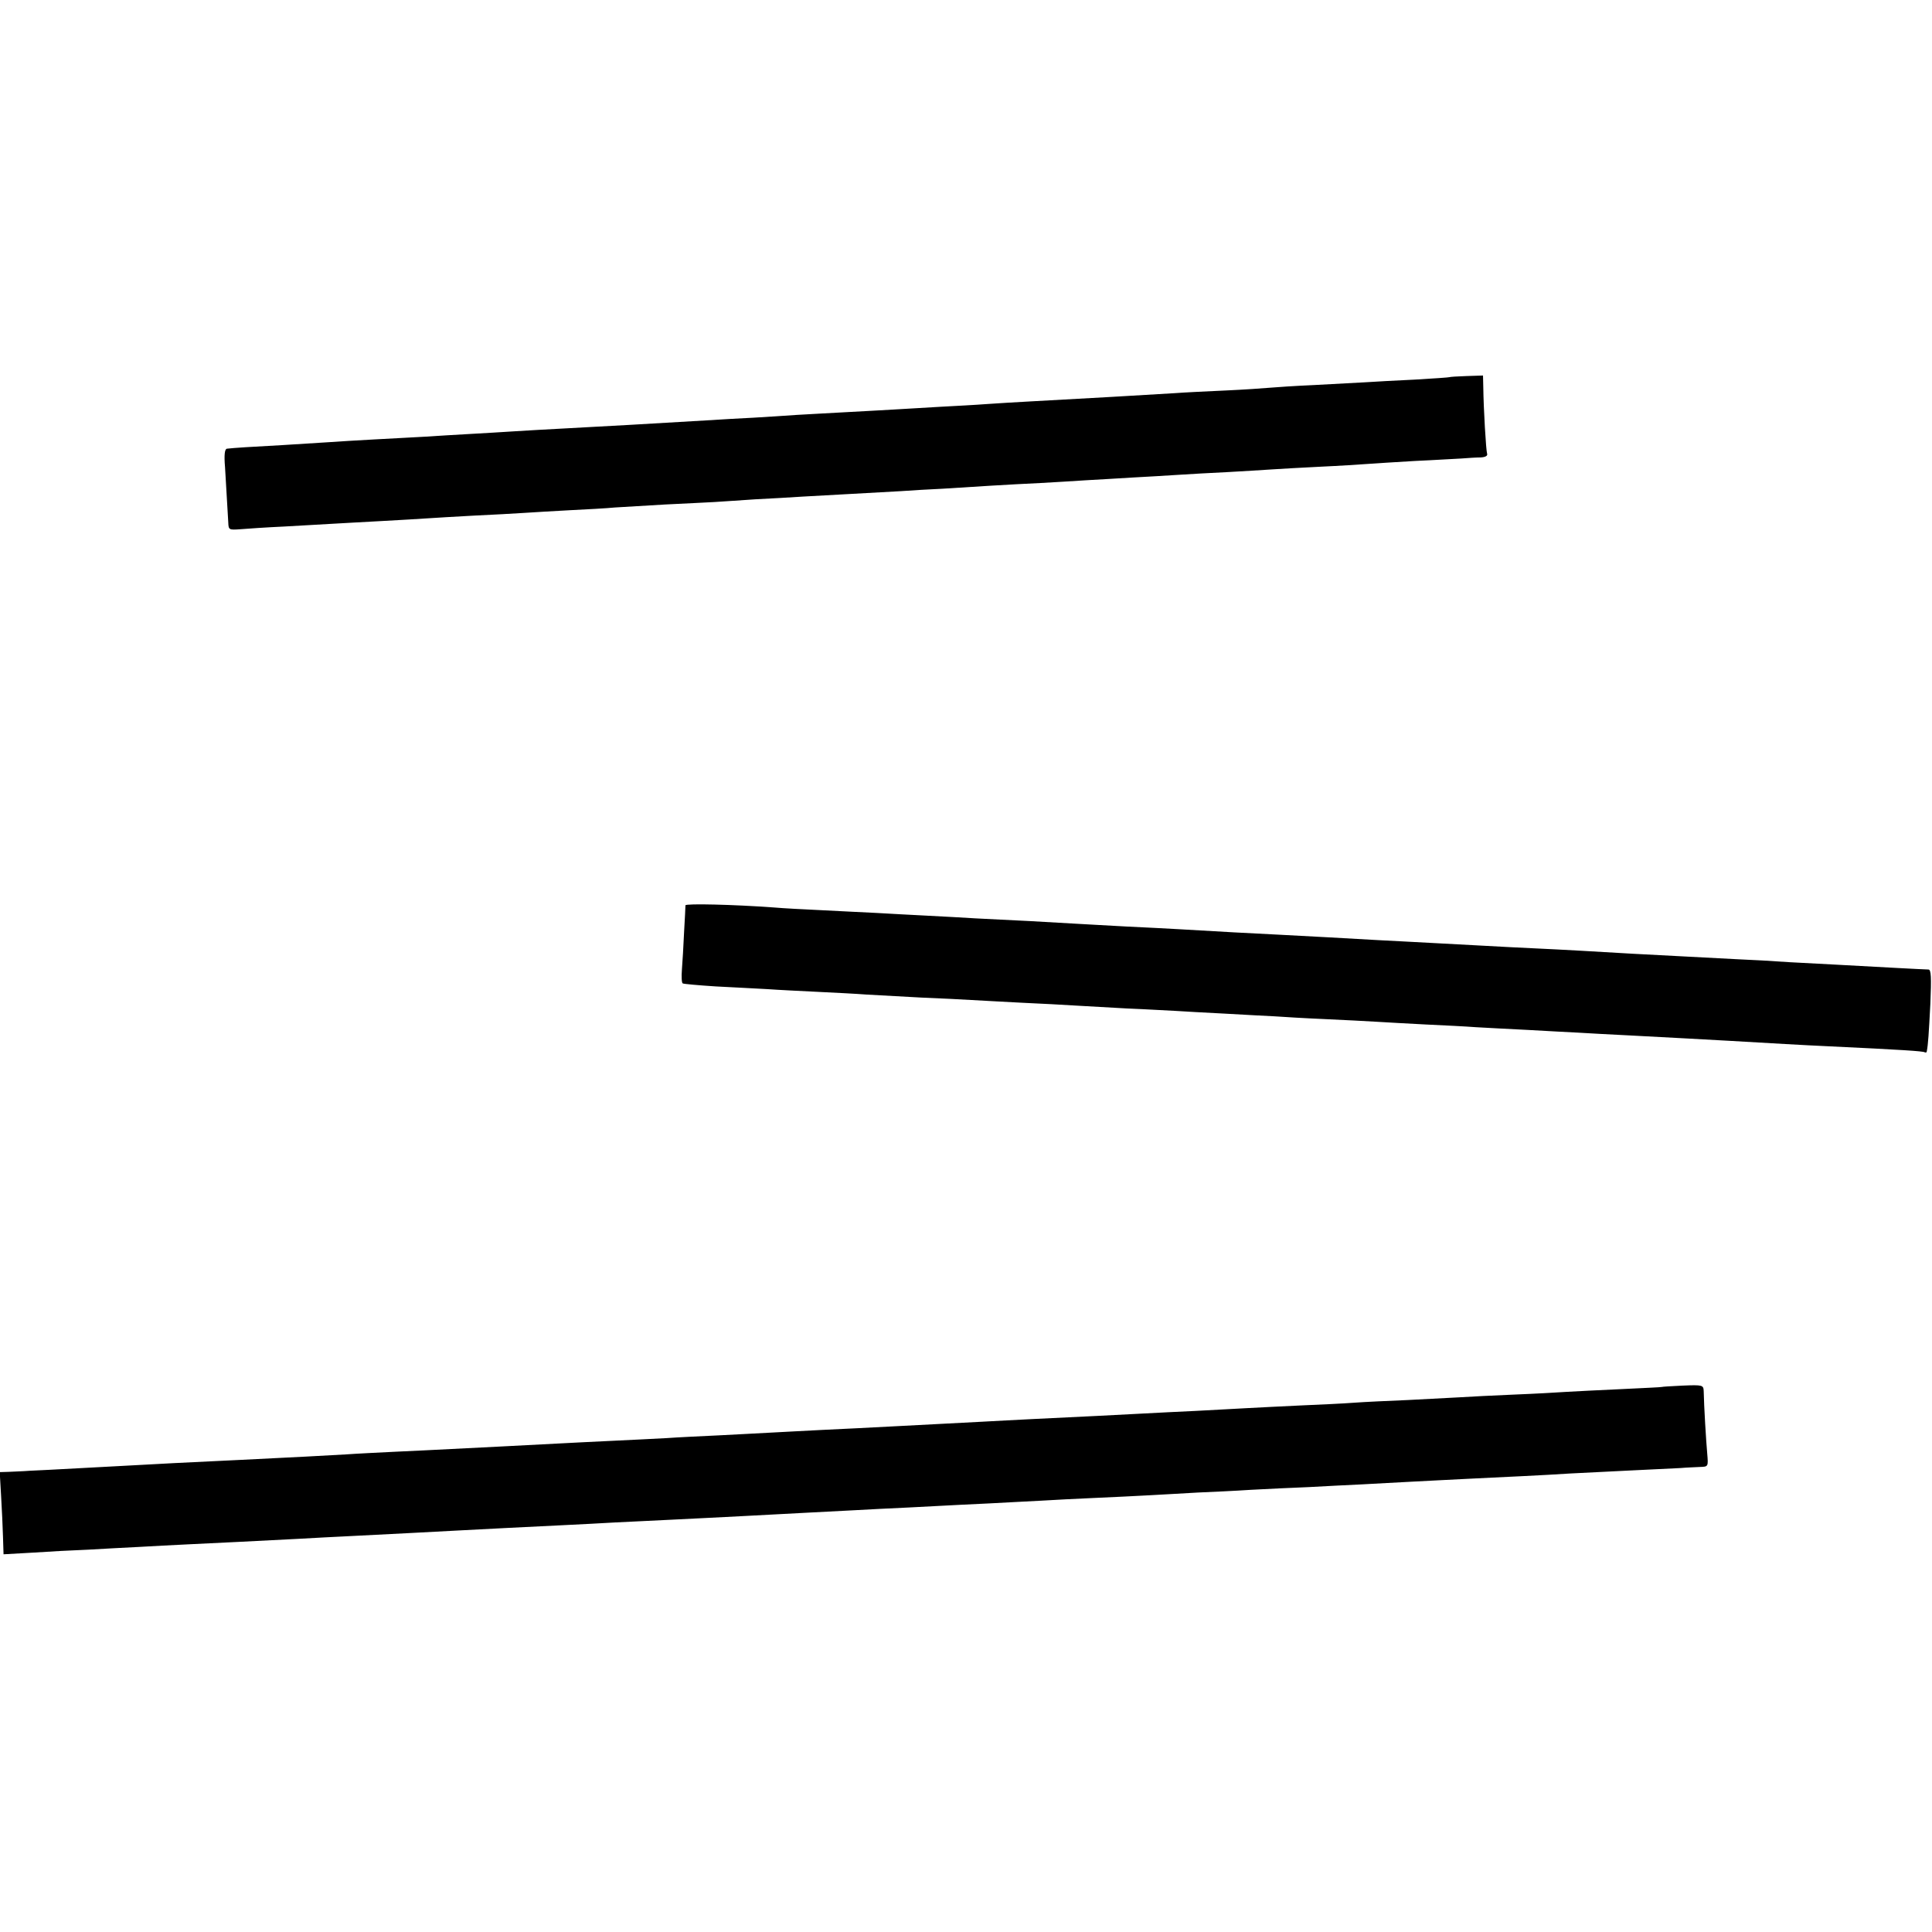
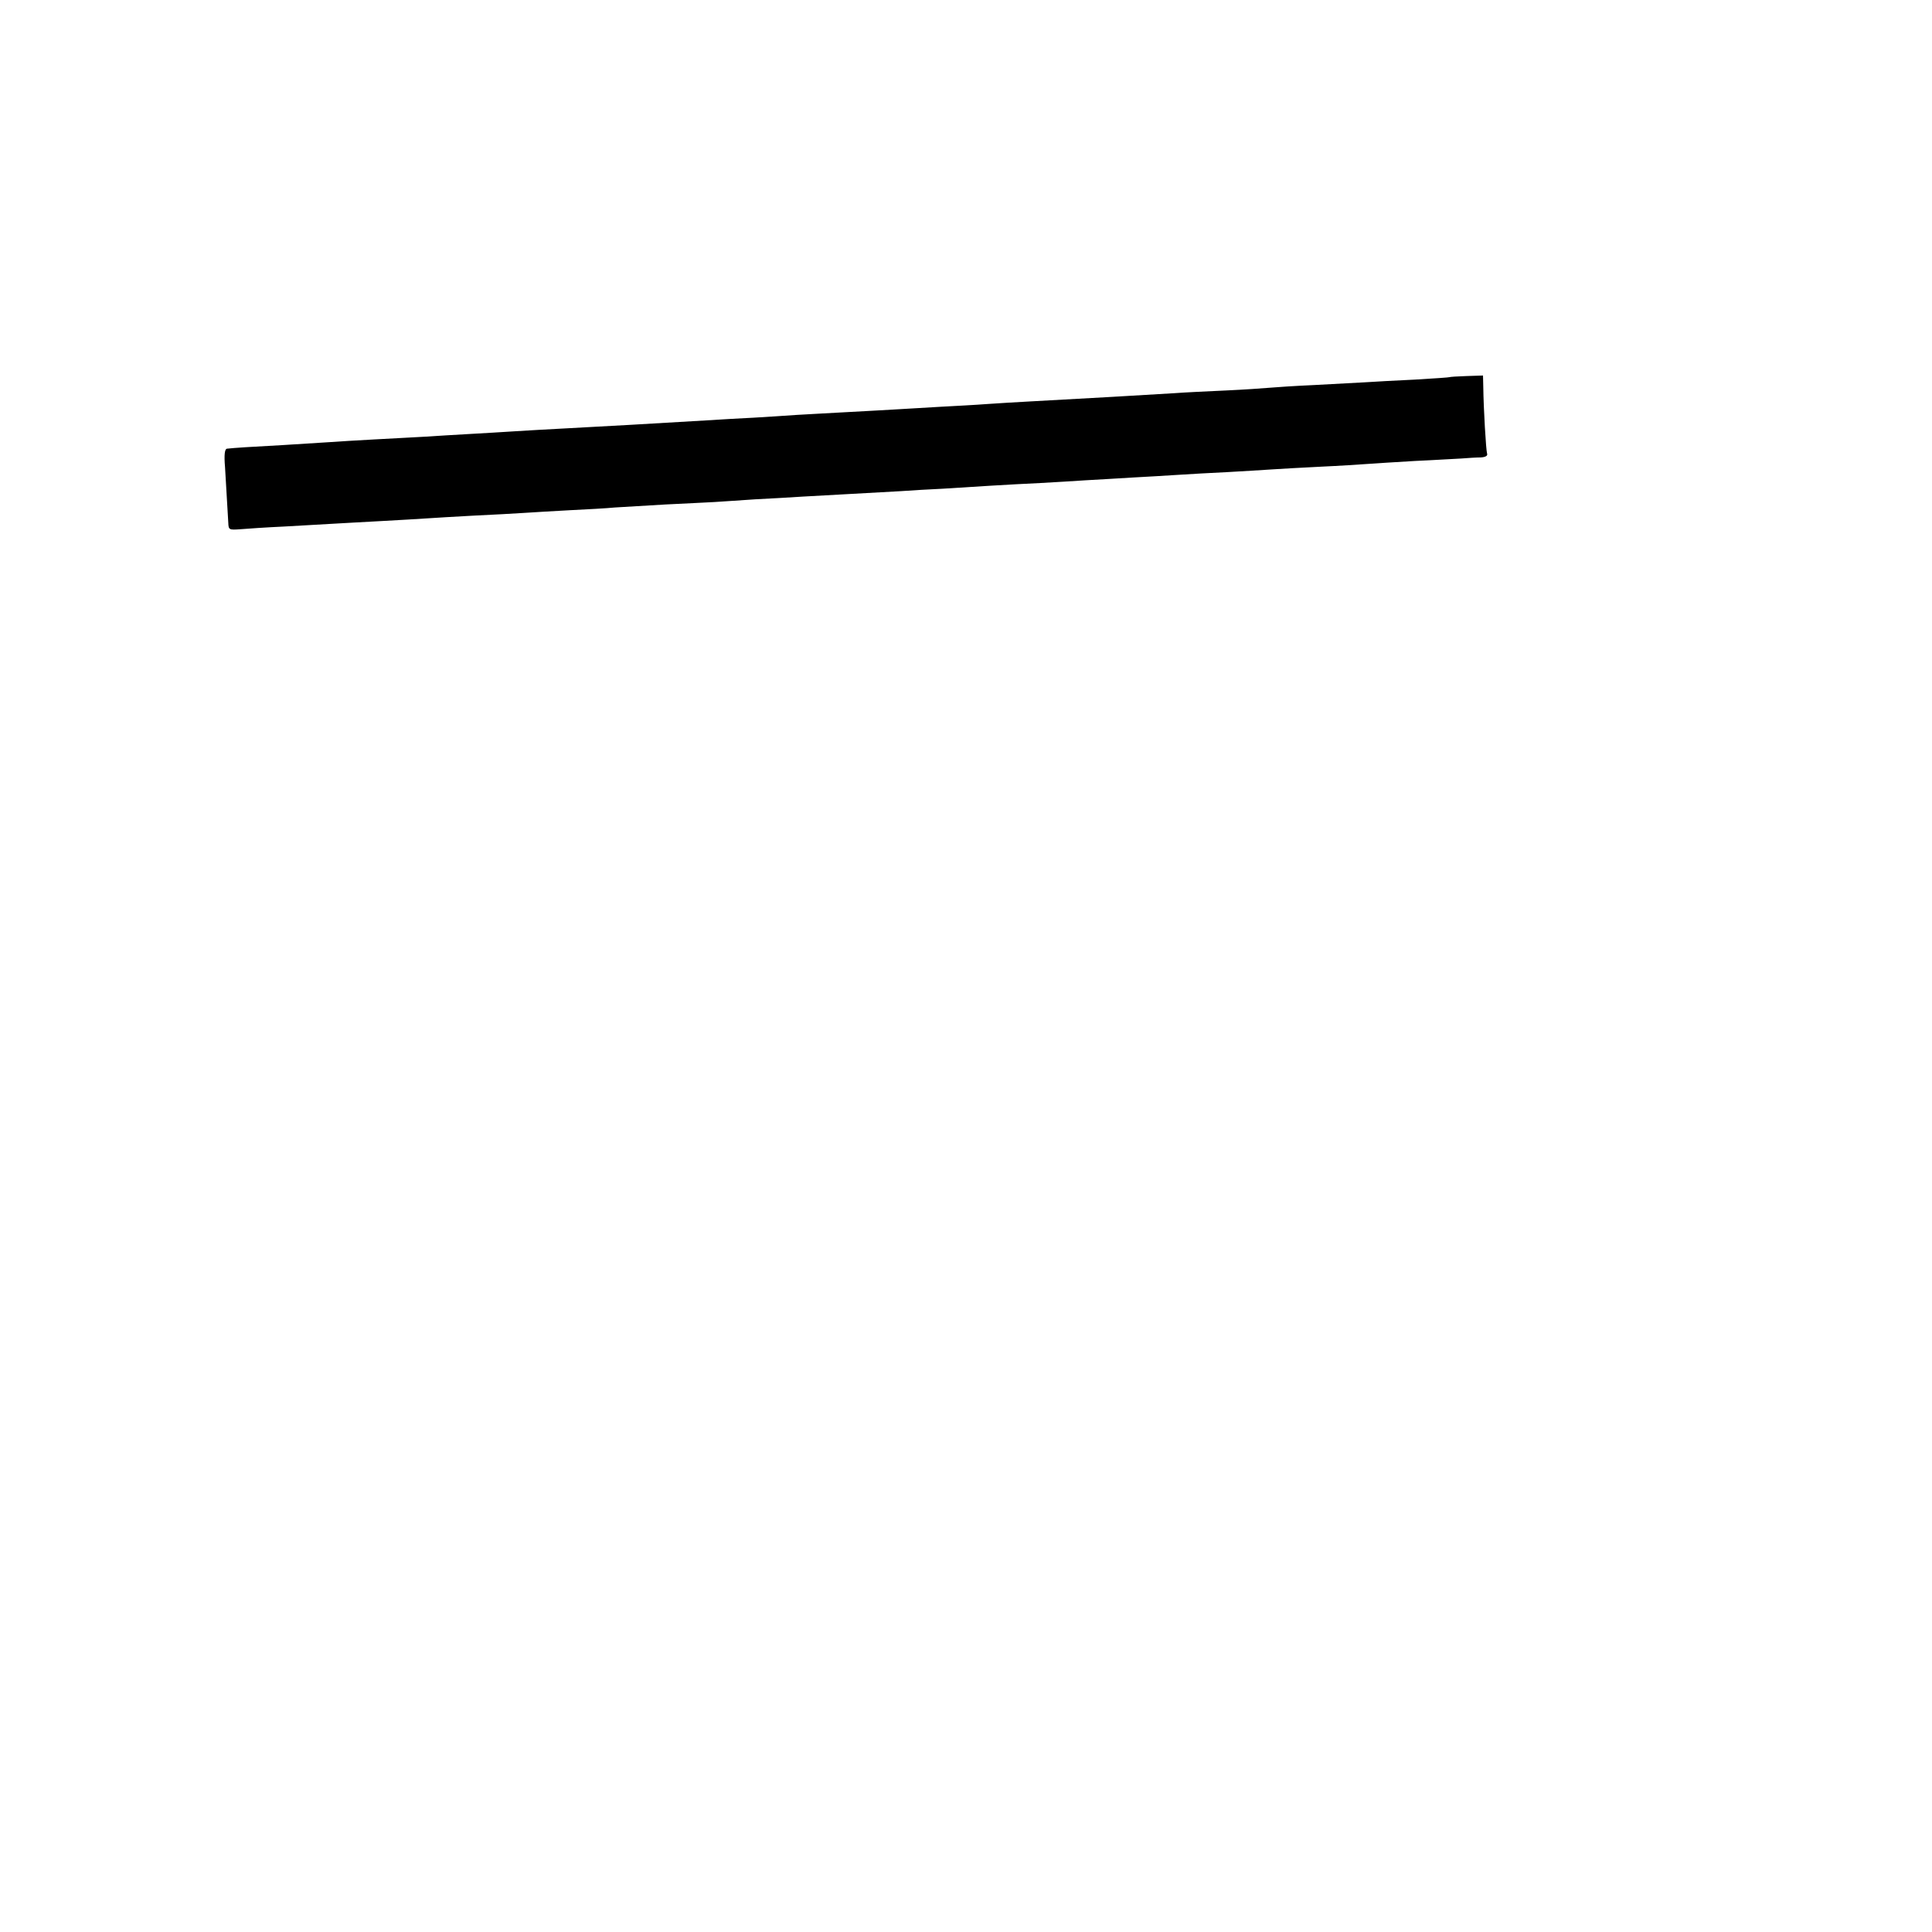
<svg xmlns="http://www.w3.org/2000/svg" version="1.0" width="710pt" height="710pt" viewBox="0 0 710 710" preserveAspectRatio="xMidYMid meet">
  <g transform="translate(0,710) scale(0.1,-0.1)" fill="#000000" stroke="none">
    <path d="M5327 5714 c-1 -1 -58 -5 -127 -9 -69 -3 -152 -8 -185 -10 -33 -2 -116 -6 -185 -10 -69 -3 -143 -8 -165 -10 -22 -2 -94 -7 -160 -10 -66 -3 -151 -7 -190 -10 -184 -11 -250 -15 -525 -30 -52 -3 -126 -7 -165 -10 -38 -3 -115 -7 -170 -10 -55 -3 -131 -8 -170 -10 -38 -2 -119 -7 -180 -10 -60 -3 -141 -8 -180 -10 -38 -3 -108 -7 -155 -10 -47 -2 -125 -7 -175 -10 -185 -11 -390 -23 -528 -30 -53 -3 -132 -7 -175 -10 -42 -3 -117 -7 -167 -10 -49 -3 -124 -7 -165 -10 -41 -2 -124 -7 -185 -10 -60 -3 -135 -8 -165 -10 -30 -2 -109 -7 -175 -11 -113 -6 -175 -10 -201 -13 -8 -1 -11 -22 -7 -68 5 -86 10 -170 12 -205 1 -25 3 -26 44 -23 23 2 96 7 162 10 66 4 145 8 175 10 30 2 111 6 180 10 69 4 145 8 170 10 25 2 101 6 170 10 69 3 152 8 185 10 33 2 110 7 170 10 61 3 135 7 165 10 30 2 114 7 185 11 72 3 153 8 180 9 28 2 95 6 150 10 55 3 134 7 175 10 41 2 122 7 180 10 58 3 139 8 180 10 41 3 111 7 155 9 44 3 123 8 175 11 52 3 136 8 185 10 50 3 124 7 165 10 41 2 118 7 170 10 52 3 129 7 170 10 41 3 122 7 180 10 58 3 132 8 165 10 33 2 114 7 180 10 66 3 143 8 170 10 28 2 106 7 175 11 69 3 145 8 170 9 25 2 57 4 72 4 17 1 26 6 23 14 -4 12 -13 164 -14 245 l-1 42 -61 -2 c-33 -1 -61 -3 -62 -4z" />
-     <path d="M2519 3773 c0 -4 -2 -48 -5 -98 -2 -49 -6 -111 -8 -138 -2 -26 -1 -49 3 -51 3 -2 58 -7 121 -11 63 -3 149 -8 190 -10 41 -3 125 -7 185 -10 61 -3 142 -7 180 -10 39 -2 129 -7 200 -11 72 -3 155 -7 185 -9 30 -2 114 -6 185 -10 72 -3 157 -8 190 -10 33 -2 121 -7 195 -11 74 -3 155 -8 180 -9 25 -2 106 -6 180 -10 74 -4 158 -9 185 -10 28 -2 109 -7 180 -10 72 -3 159 -8 195 -10 36 -2 117 -7 180 -10 63 -3 147 -7 185 -10 39 -2 124 -7 190 -10 66 -4 149 -8 185 -10 36 -2 119 -7 185 -10 168 -9 266 -14 370 -20 155 -9 273 -16 363 -20 275 -13 348 -18 355 -22 4 -2 8 -1 8 4 5 27 7 61 13 174 4 97 3 126 -7 126 -12 0 -198 10 -342 18 -38 2 -115 6 -170 9 -55 4 -143 9 -195 11 -52 3 -138 7 -190 10 -52 3 -138 7 -190 10 -52 3 -138 8 -190 11 -52 3 -131 7 -175 9 -44 2 -123 6 -175 9 -52 3 -144 8 -205 11 -60 3 -146 8 -190 10 -121 7 -249 14 -365 20 -101 5 -216 11 -365 20 -38 2 -126 7 -195 10 -69 4 -150 8 -180 10 -30 2 -109 6 -175 10 -66 3 -156 8 -200 10 -44 3 -125 7 -180 10 -55 3 -138 7 -185 10 -47 2 -137 7 -200 10 -63 3 -142 7 -175 10 -150 11 -325 15 -326 8z" />
-     <path d="M6107 2003 c-1 -1 -69 -4 -150 -8 -82 -4 -172 -8 -200 -10 -29 -2 -115 -7 -192 -10 -77 -3 -167 -8 -200 -10 -33 -2 -118 -6 -190 -10 -71 -3 -161 -7 -200 -10 -38 -3 -126 -7 -195 -10 -69 -3 -159 -8 -200 -10 -41 -2 -124 -7 -185 -10 -60 -3 -150 -7 -200 -10 -90 -5 -214 -11 -400 -20 -55 -3 -140 -7 -190 -10 -254 -13 -411 -22 -585 -30 -63 -3 -149 -8 -190 -10 -41 -2 -127 -7 -190 -10 -63 -3 -149 -7 -190 -10 -41 -2 -131 -7 -200 -10 -69 -3 -159 -8 -200 -10 -144 -8 -296 -15 -390 -20 -52 -3 -144 -7 -205 -10 -60 -3 -144 -7 -185 -10 -72 -4 -194 -11 -385 -20 -196 -9 -323 -16 -395 -20 -41 -2 -133 -7 -205 -11 -72 -4 -150 -8 -175 -9 -25 -2 -60 -3 -78 -4 l-33 -1 5 -87 c3 -49 6 -117 7 -151 l2 -64 106 6 c58 4 151 9 206 11 55 3 138 8 185 10 47 3 132 7 190 10 107 5 247 12 400 20 47 3 132 7 190 10 157 8 295 15 385 20 112 6 271 14 395 20 58 3 143 7 190 10 47 2 139 7 205 10 66 3 156 8 200 10 44 2 130 7 190 10 61 3 146 8 190 10 44 2 130 7 190 10 61 3 151 7 200 10 50 3 140 7 200 10 61 3 146 8 190 10 44 3 132 7 195 10 63 3 156 7 205 10 50 3 129 7 177 10 47 2 135 6 195 10 59 3 155 8 213 10 58 3 146 8 195 10 50 3 133 7 185 10 52 3 140 7 195 10 55 3 147 7 205 10 58 3 139 7 180 10 41 2 140 7 220 11 80 4 163 8 185 9 22 2 54 3 72 4 31 1 31 1 27 49 -4 43 -12 175 -13 230 -1 22 -4 23 -77 20 -41 -2 -76 -4 -77 -5z" />
  </g>
</svg>